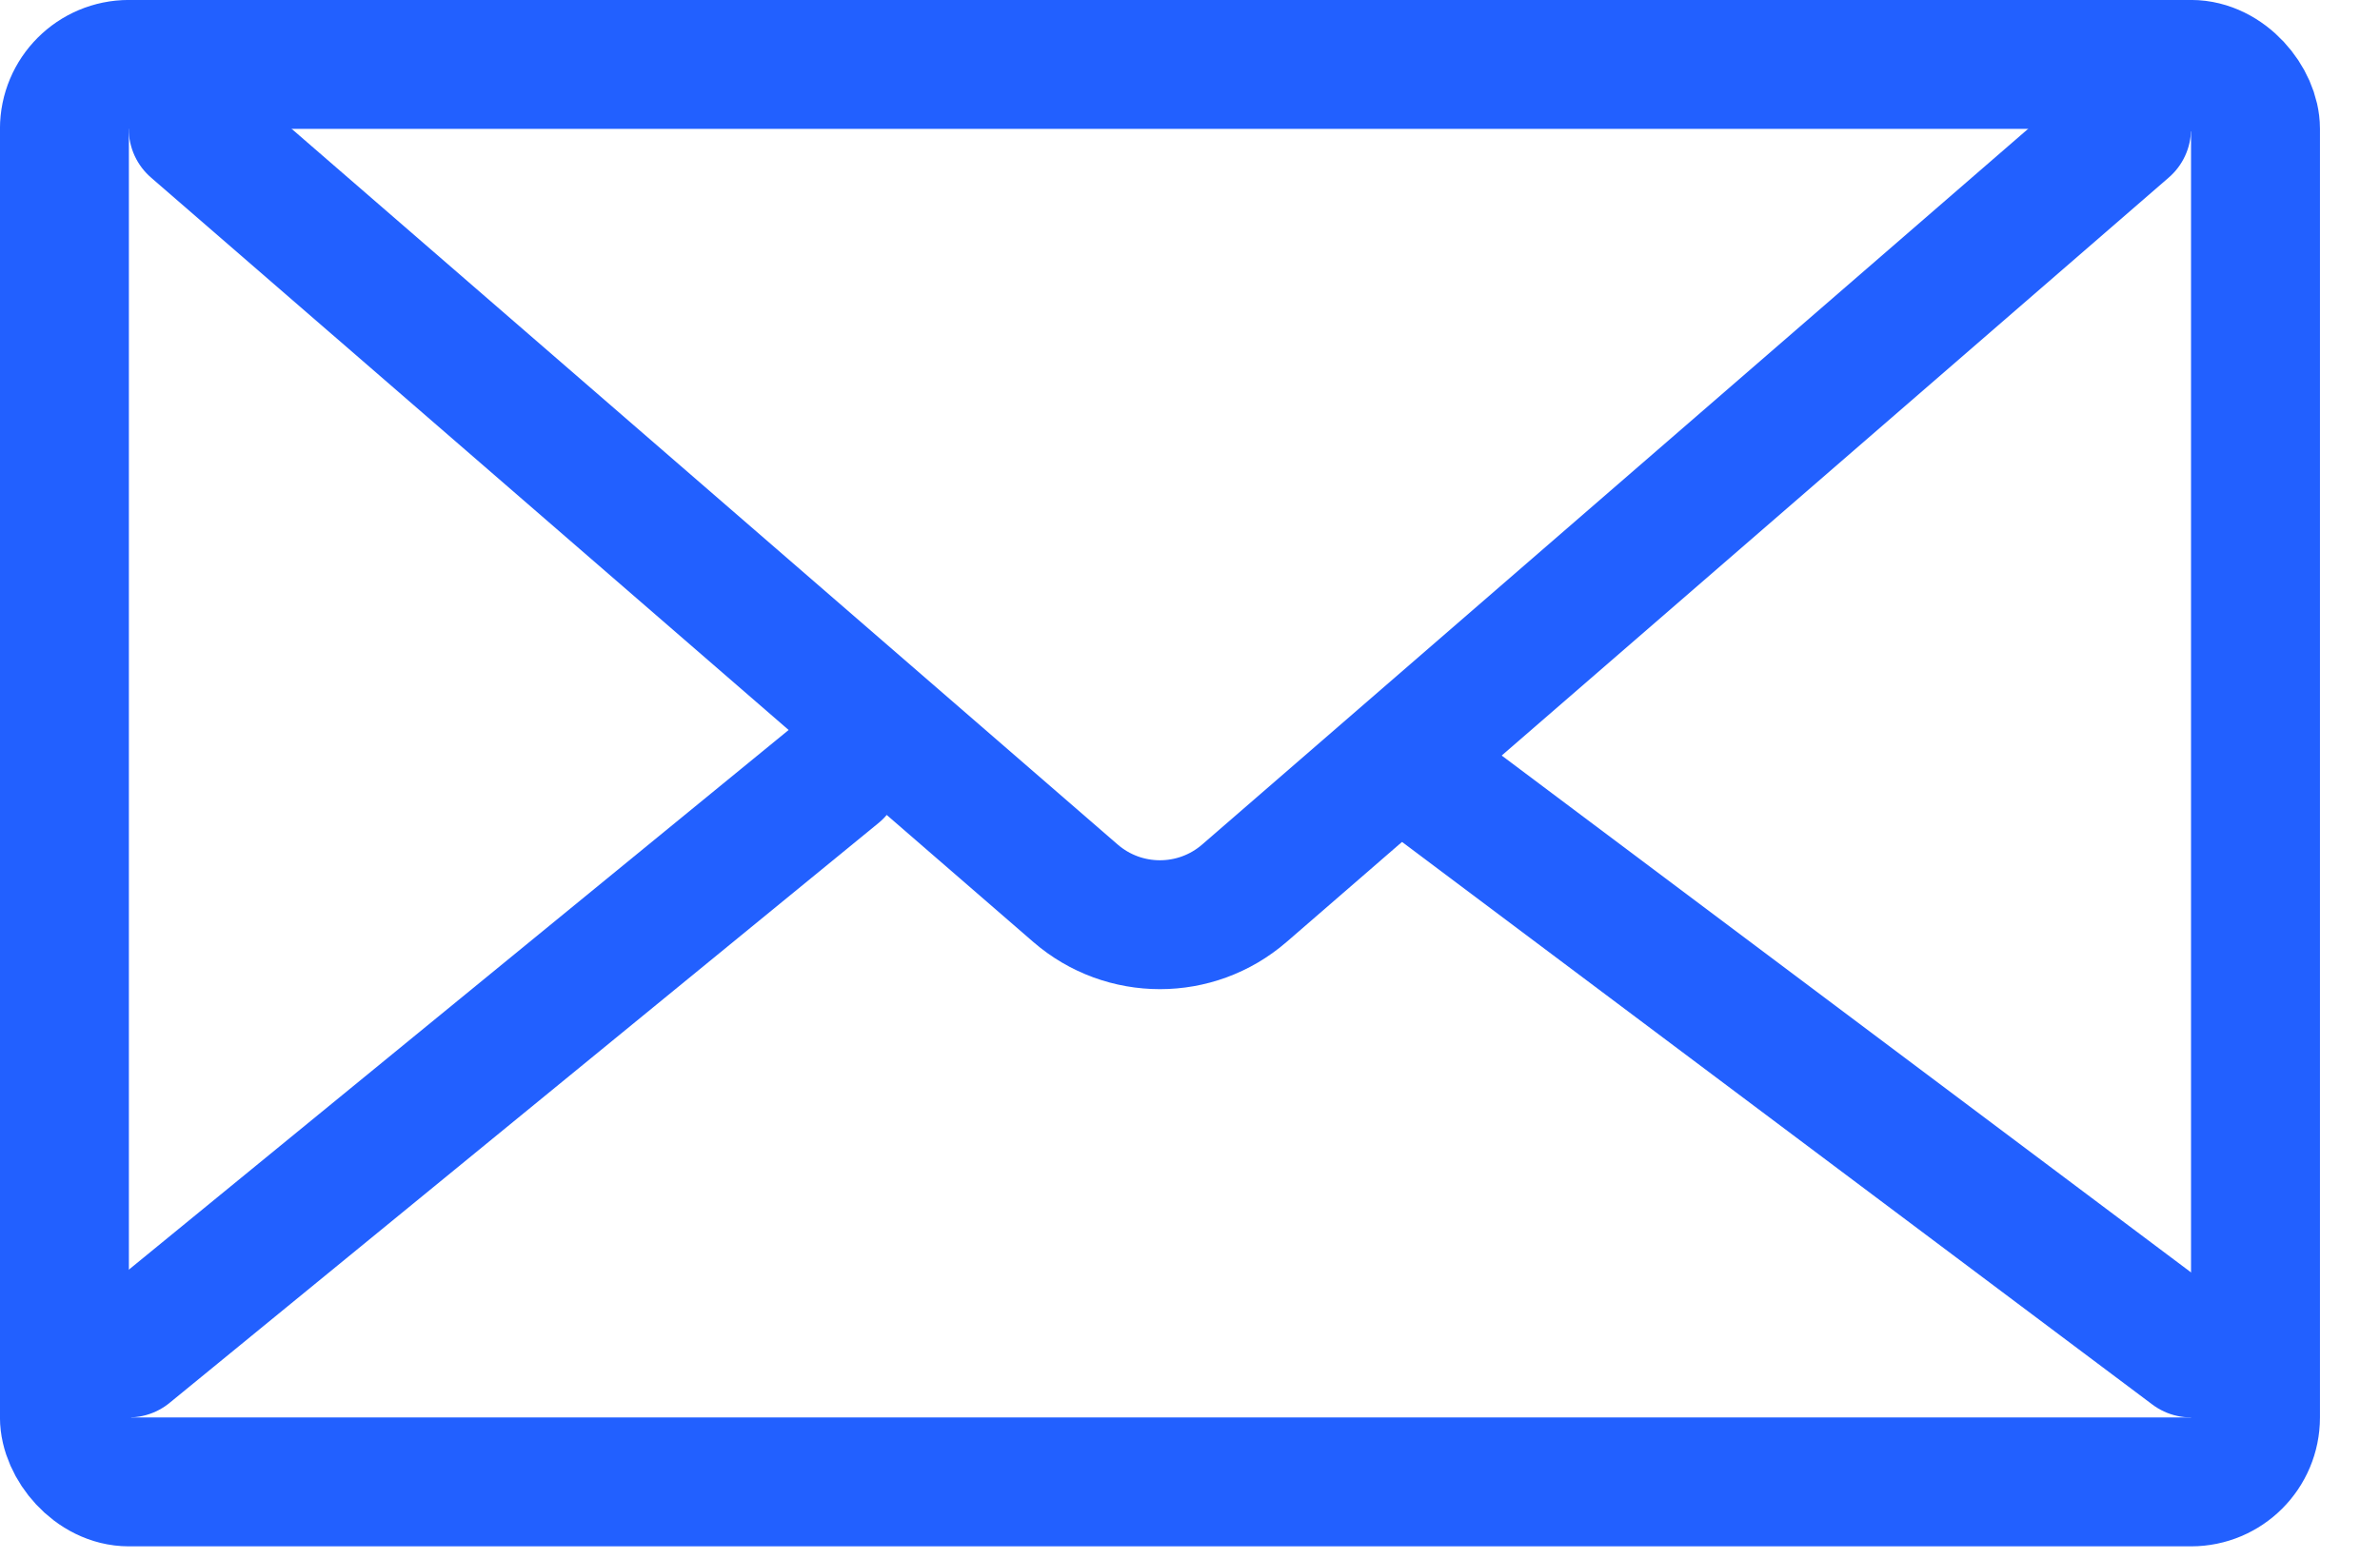
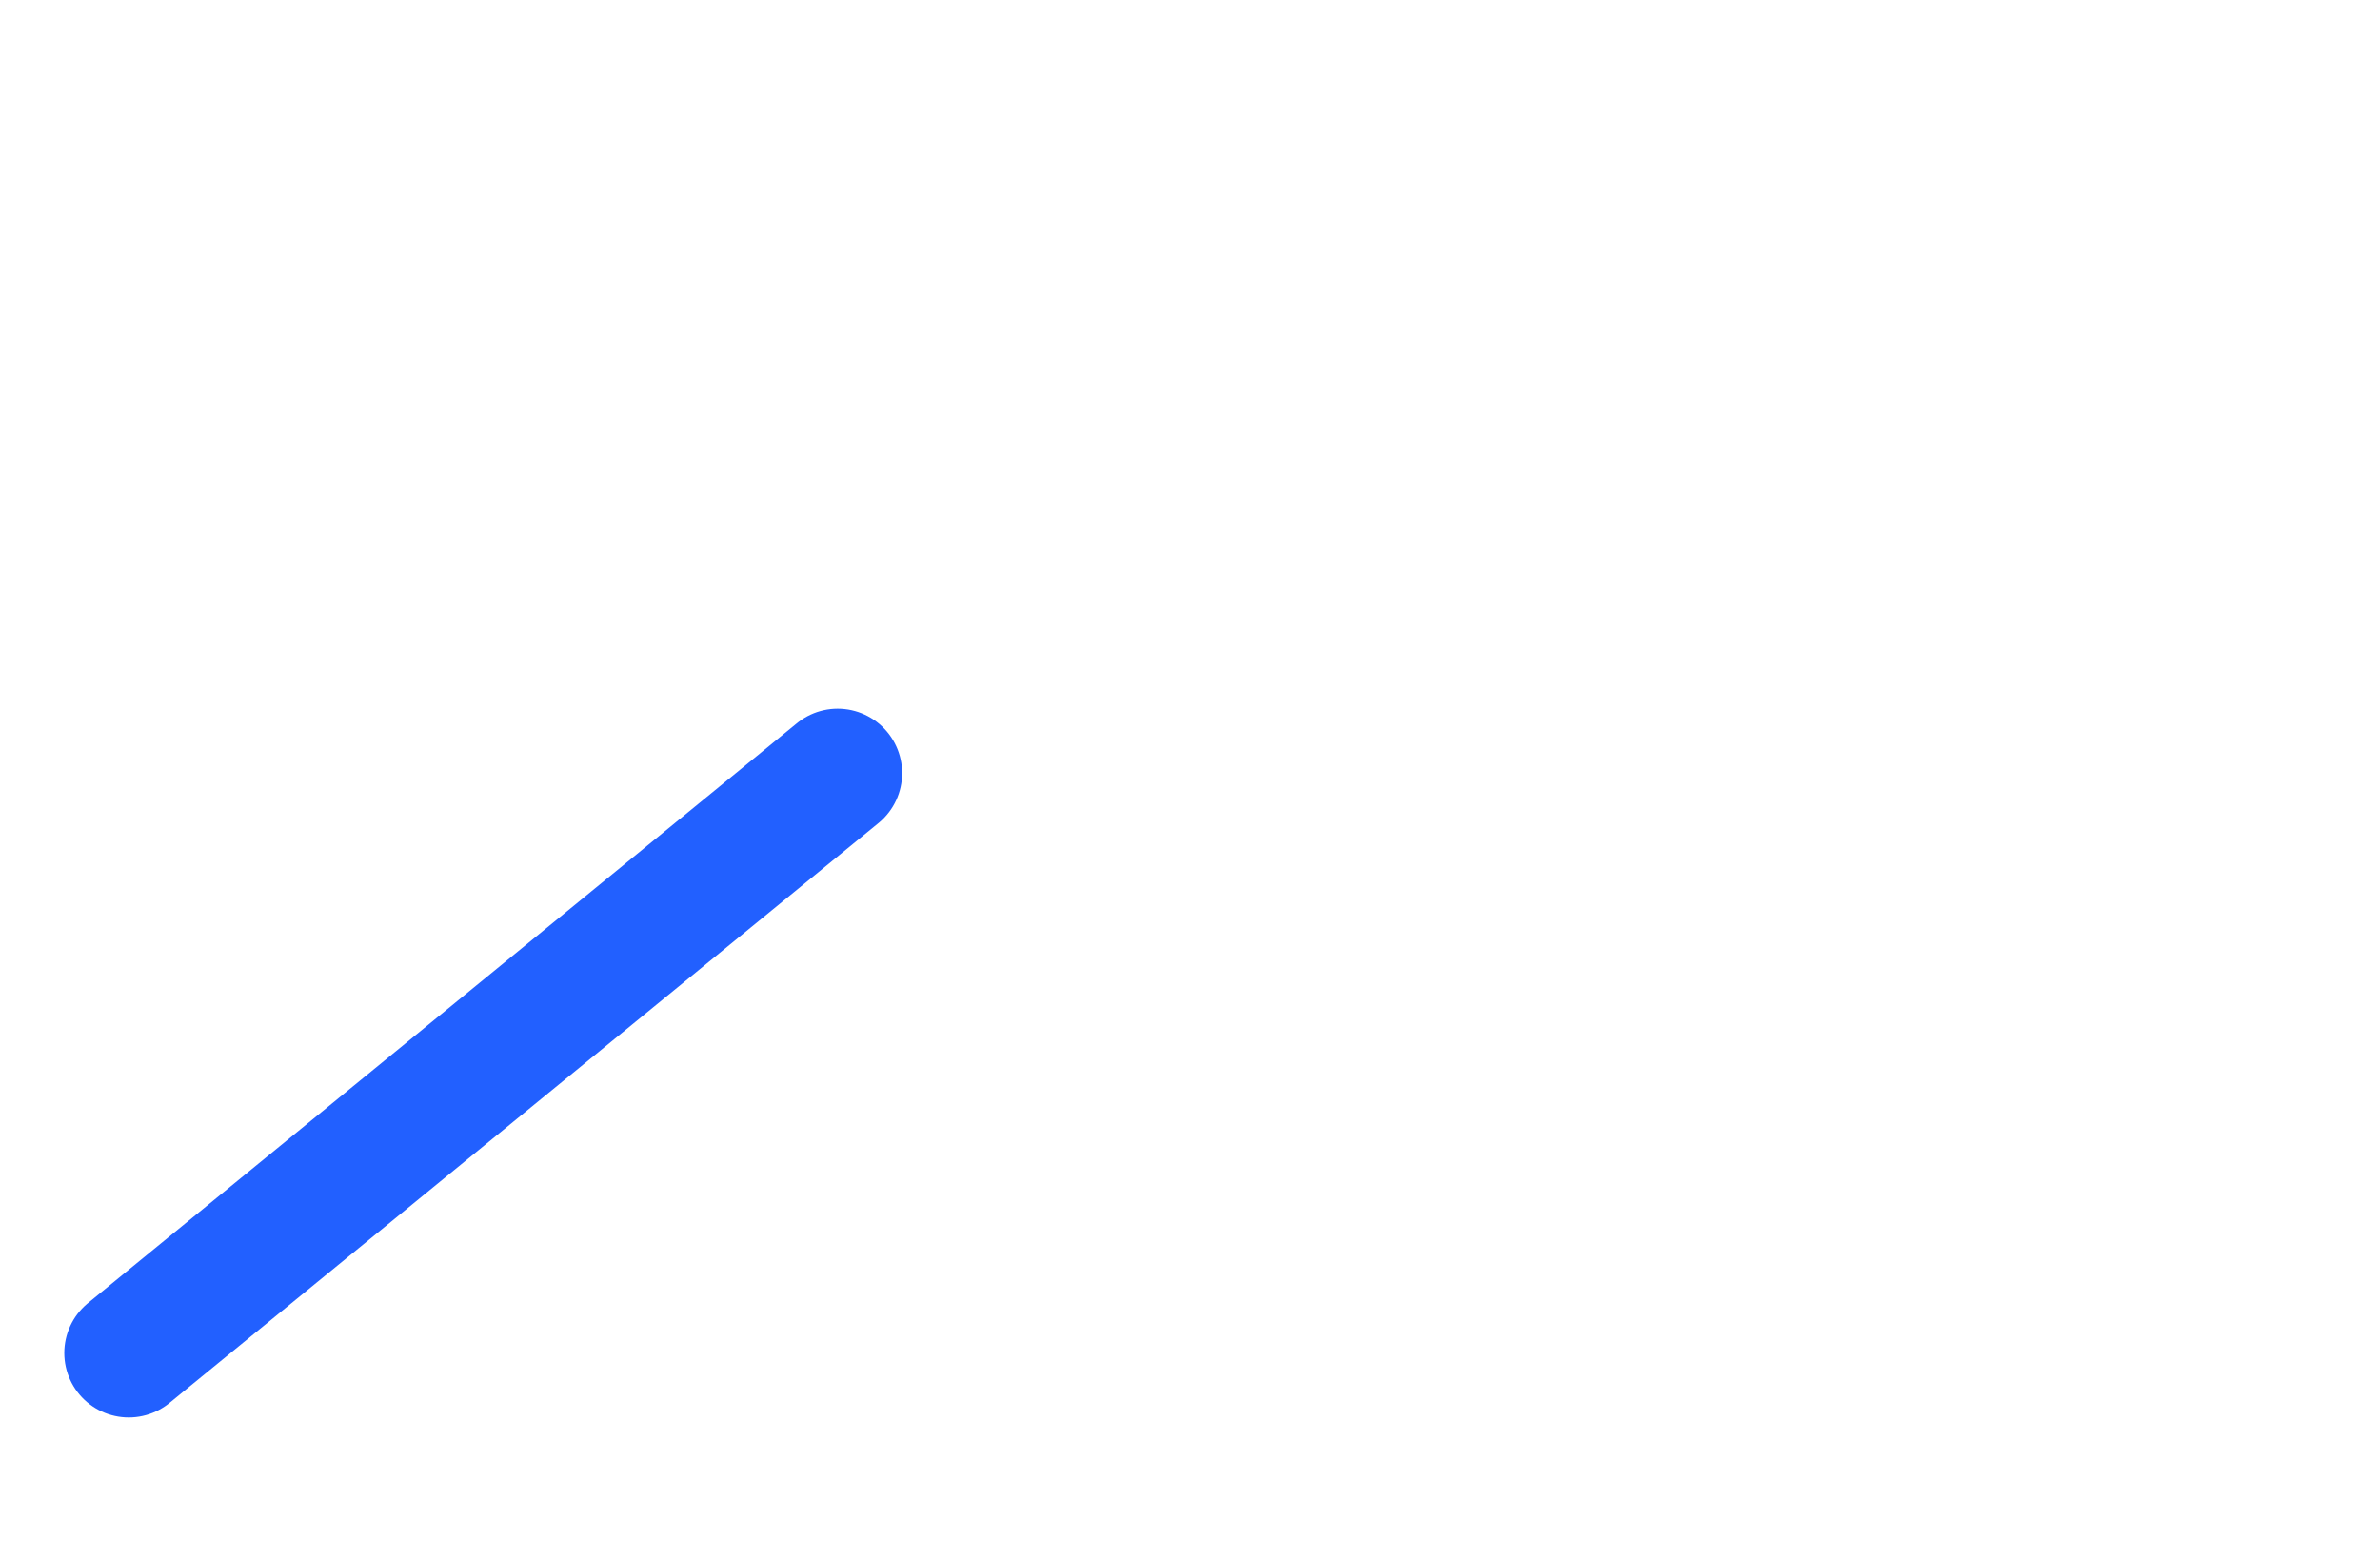
<svg xmlns="http://www.w3.org/2000/svg" width="29" height="19" viewBox="0 0 29 19" fill="none">
-   <rect x="0.785" y="0.785" width="26.698" height="17.276" rx="0.785" stroke="#2260FF" stroke-width="1.571" />
-   <path d="M2.354 1.57L13.105 10.887C13.695 11.398 14.572 11.398 15.162 10.887L25.912 1.57" stroke="#2260FF" stroke-width="1.571" stroke-linecap="round" />
  <path d="M1.569 16.49L10.207 9.423" stroke="#2260FF" stroke-width="1.571" stroke-linecap="round" />
-   <path d="M17.275 9.423L26.698 16.49" stroke="#2260FF" stroke-width="1.571" stroke-linecap="round" />
</svg>